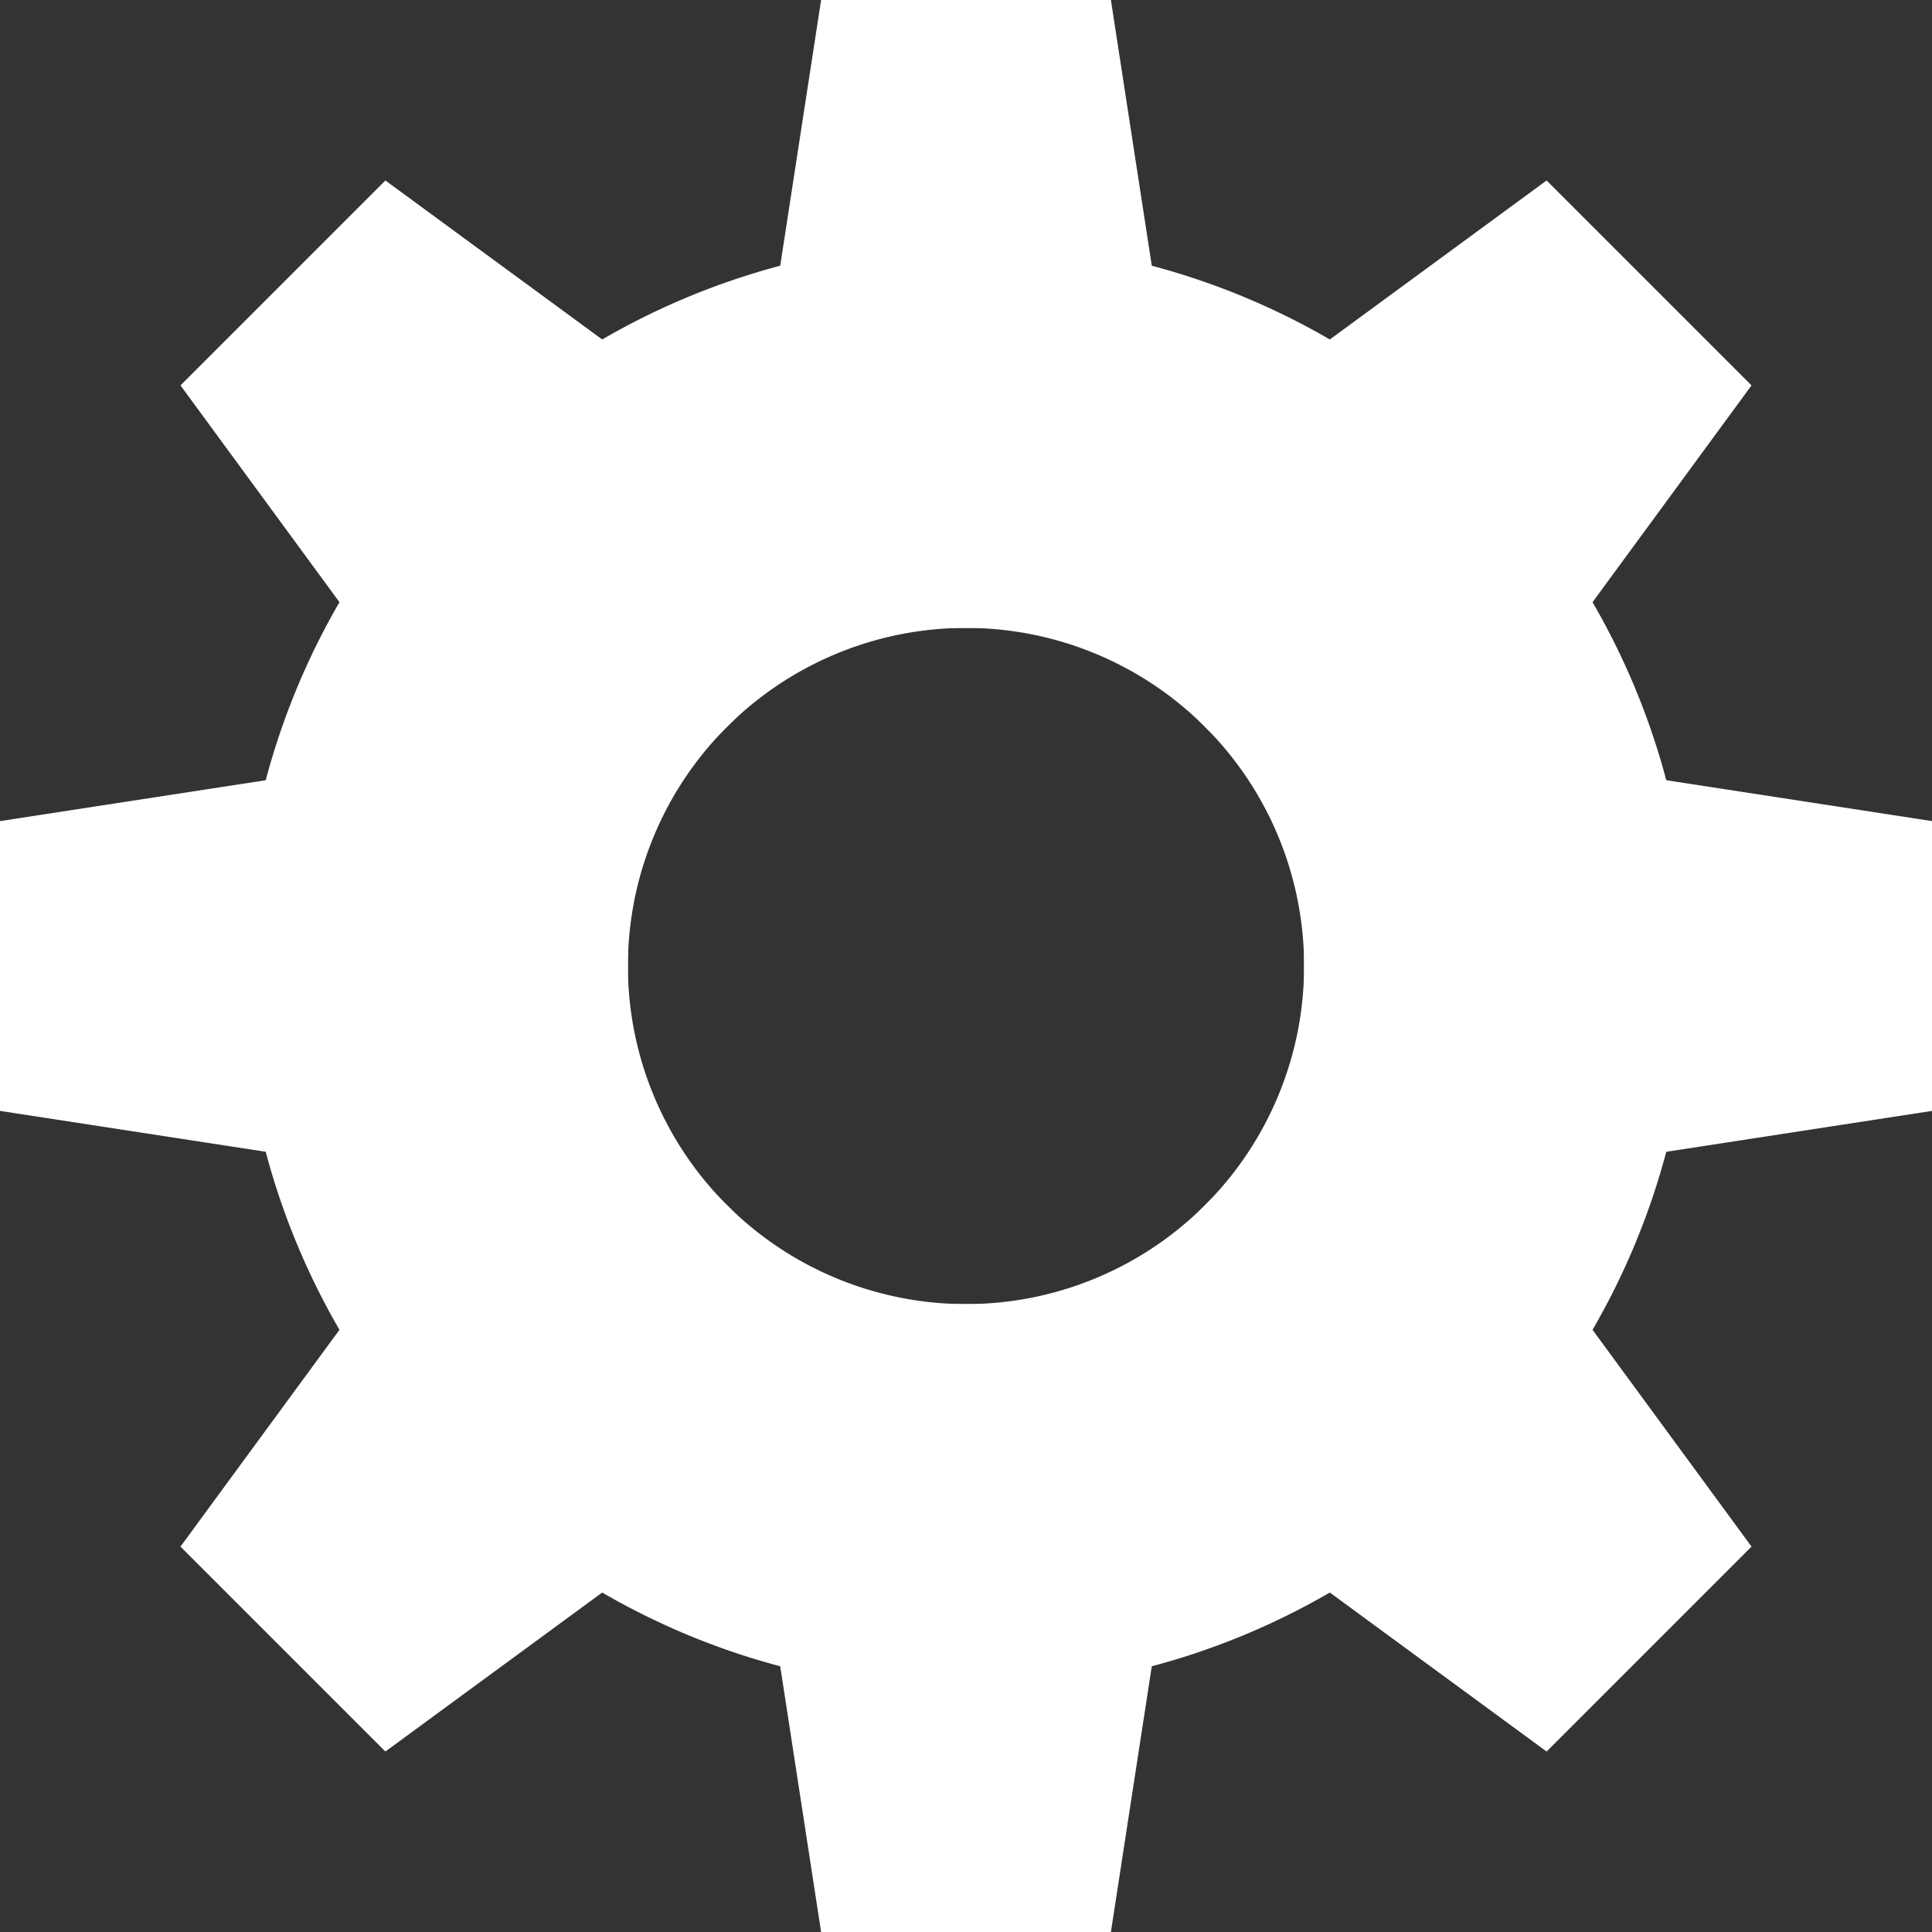
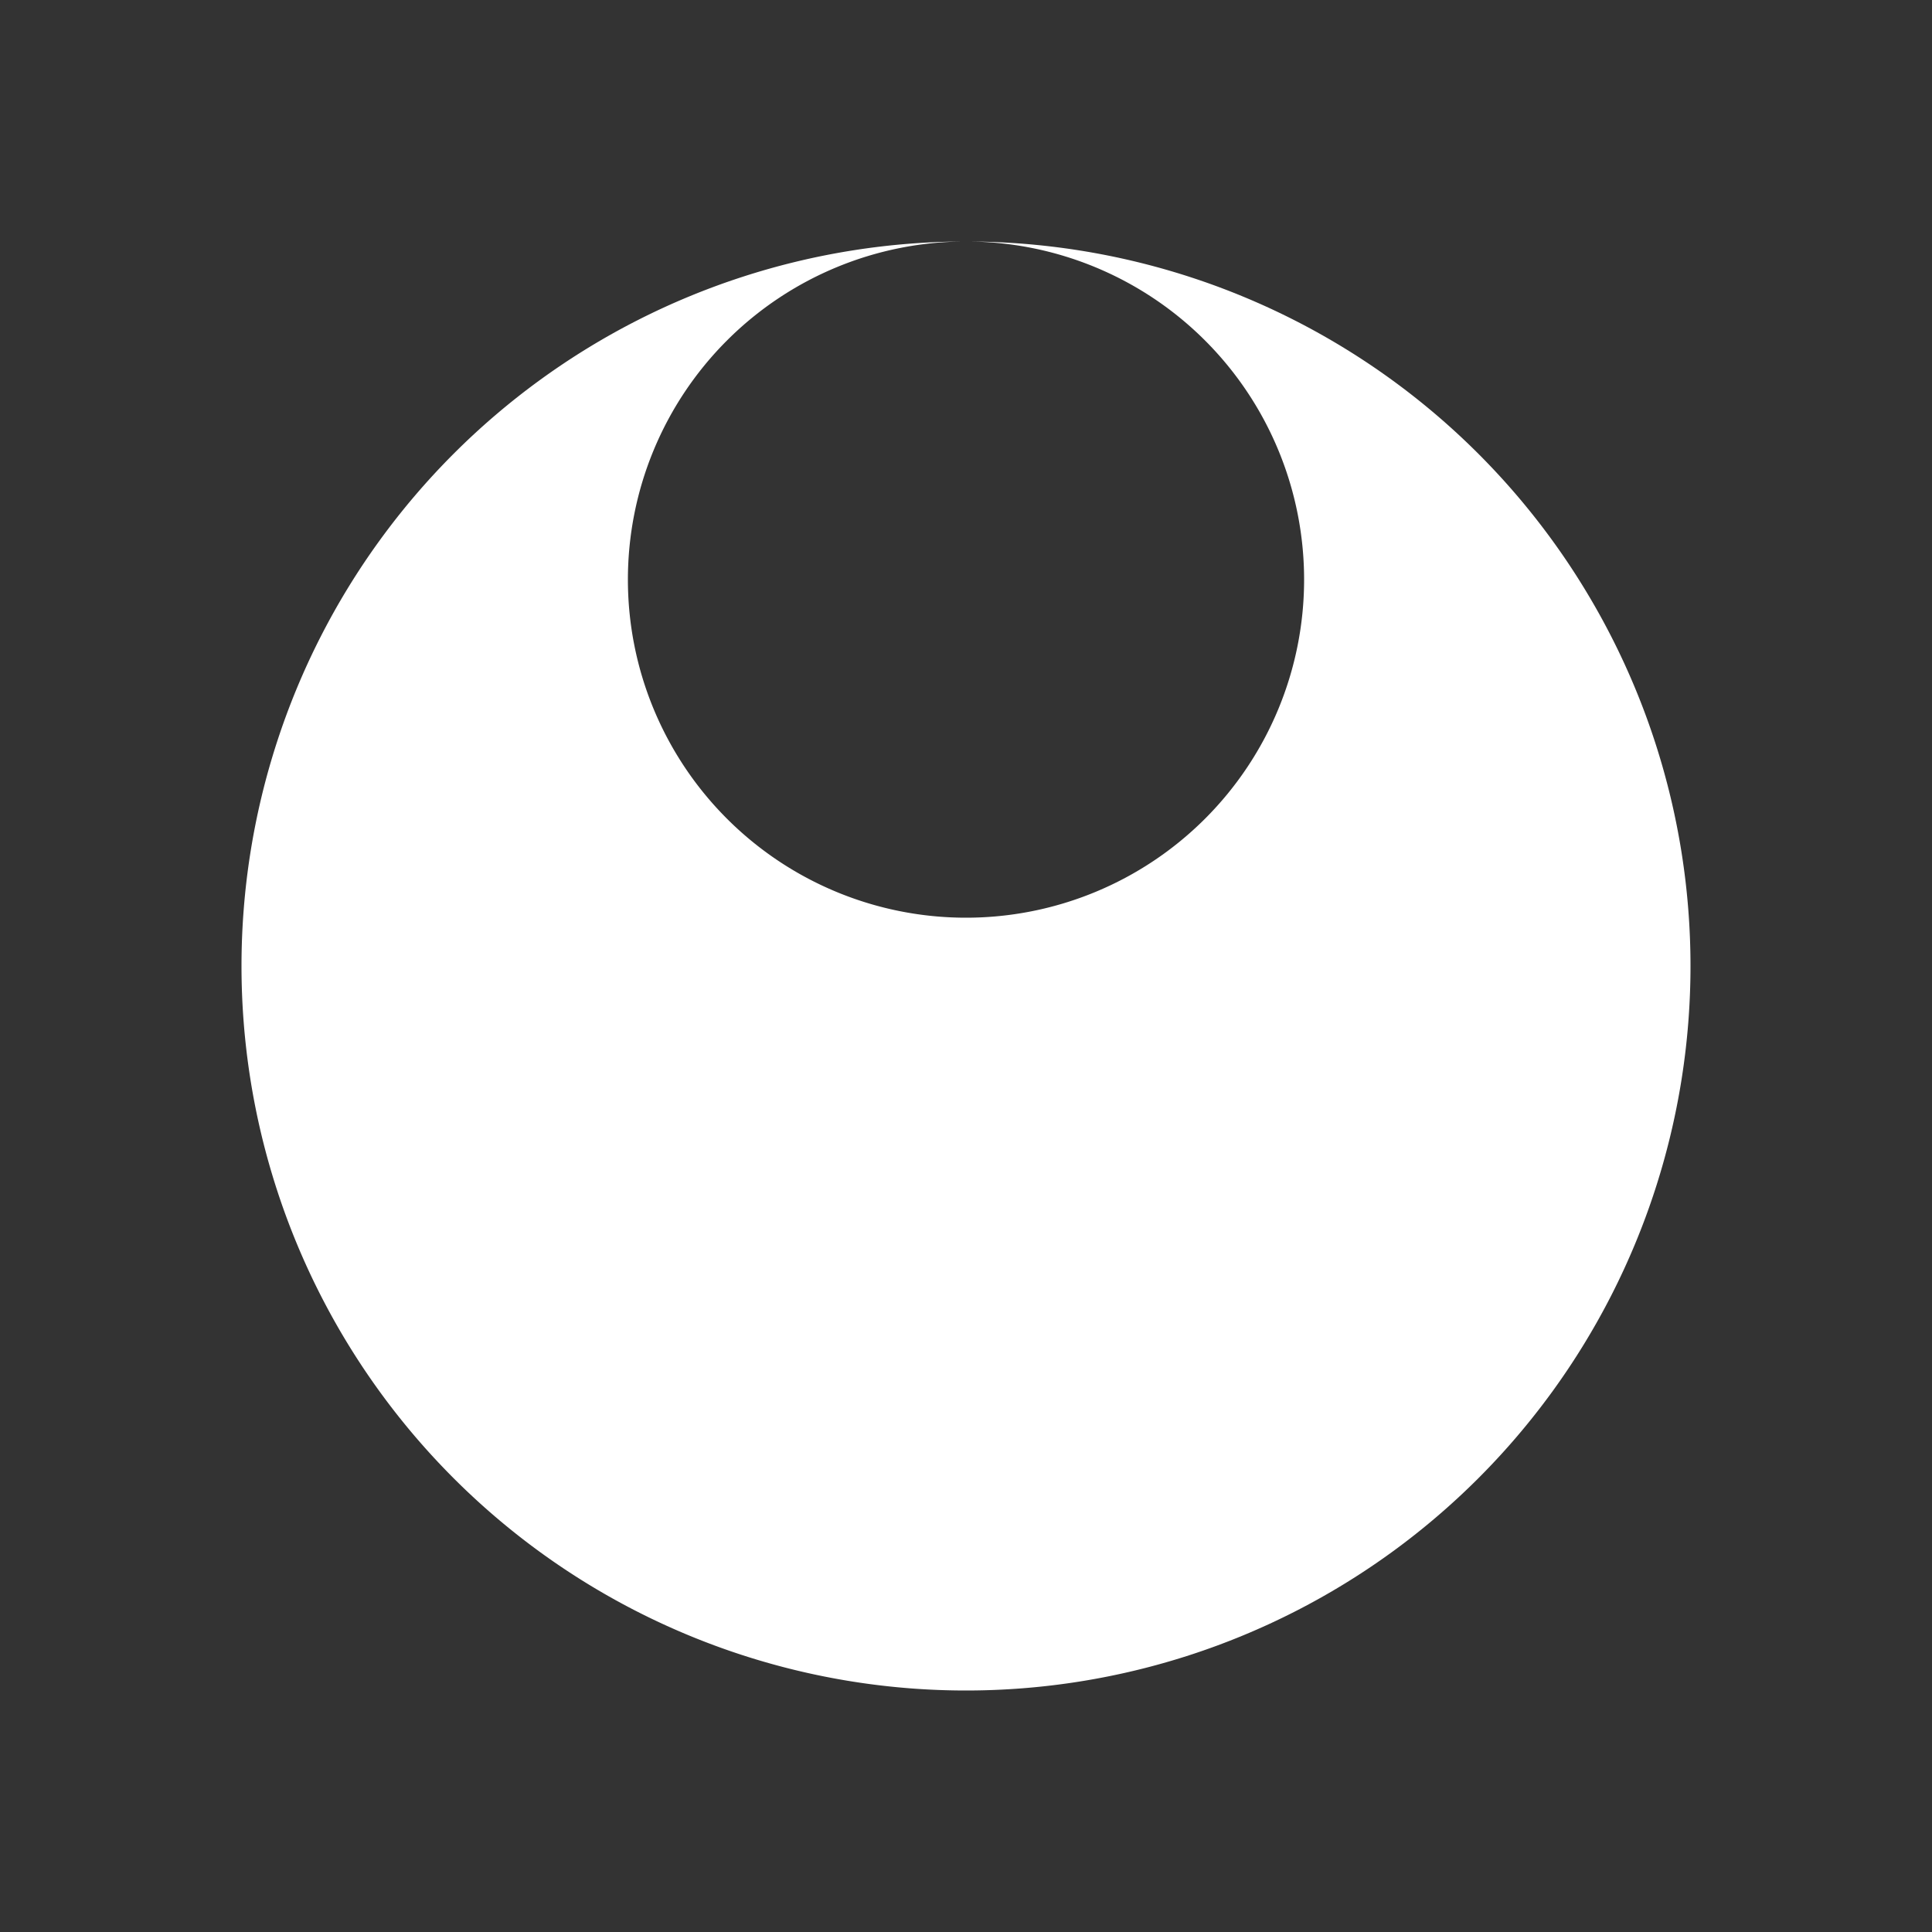
<svg xmlns="http://www.w3.org/2000/svg" xmlns:xlink="http://www.w3.org/1999/xlink" width="20" height="20" viewBox="0 0 20 20">
  <rect x="0" y="0" width="20" height="20" fill="#333333" stroke="none" />
  <title>
		settings
	</title>
  <g fill="#fff">
    <g transform="translate(10 10)">
-       <path id="a" d="M1.5-10h-3l-1 6.5h5m0 7h-5l1 6.5h3" />
      <use xlink:href="#a" transform="rotate(45)" />
      <use xlink:href="#a" transform="rotate(90)" />
      <use xlink:href="#a" transform="rotate(135)" />
    </g>
-     <path d="M10 2.5a7.5 7.5 0 0 0 0 15 7.5 7.5 0 0 0 0-15v4a3.5 3.5 0 0 1 0 7 3.5 3.5 0 0 1 0-7" />
+     <path d="M10 2.5a7.5 7.5 0 0 0 0 15 7.5 7.5 0 0 0 0-15a3.5 3.5 0 0 1 0 7 3.5 3.5 0 0 1 0-7" />
  </g>
</svg>